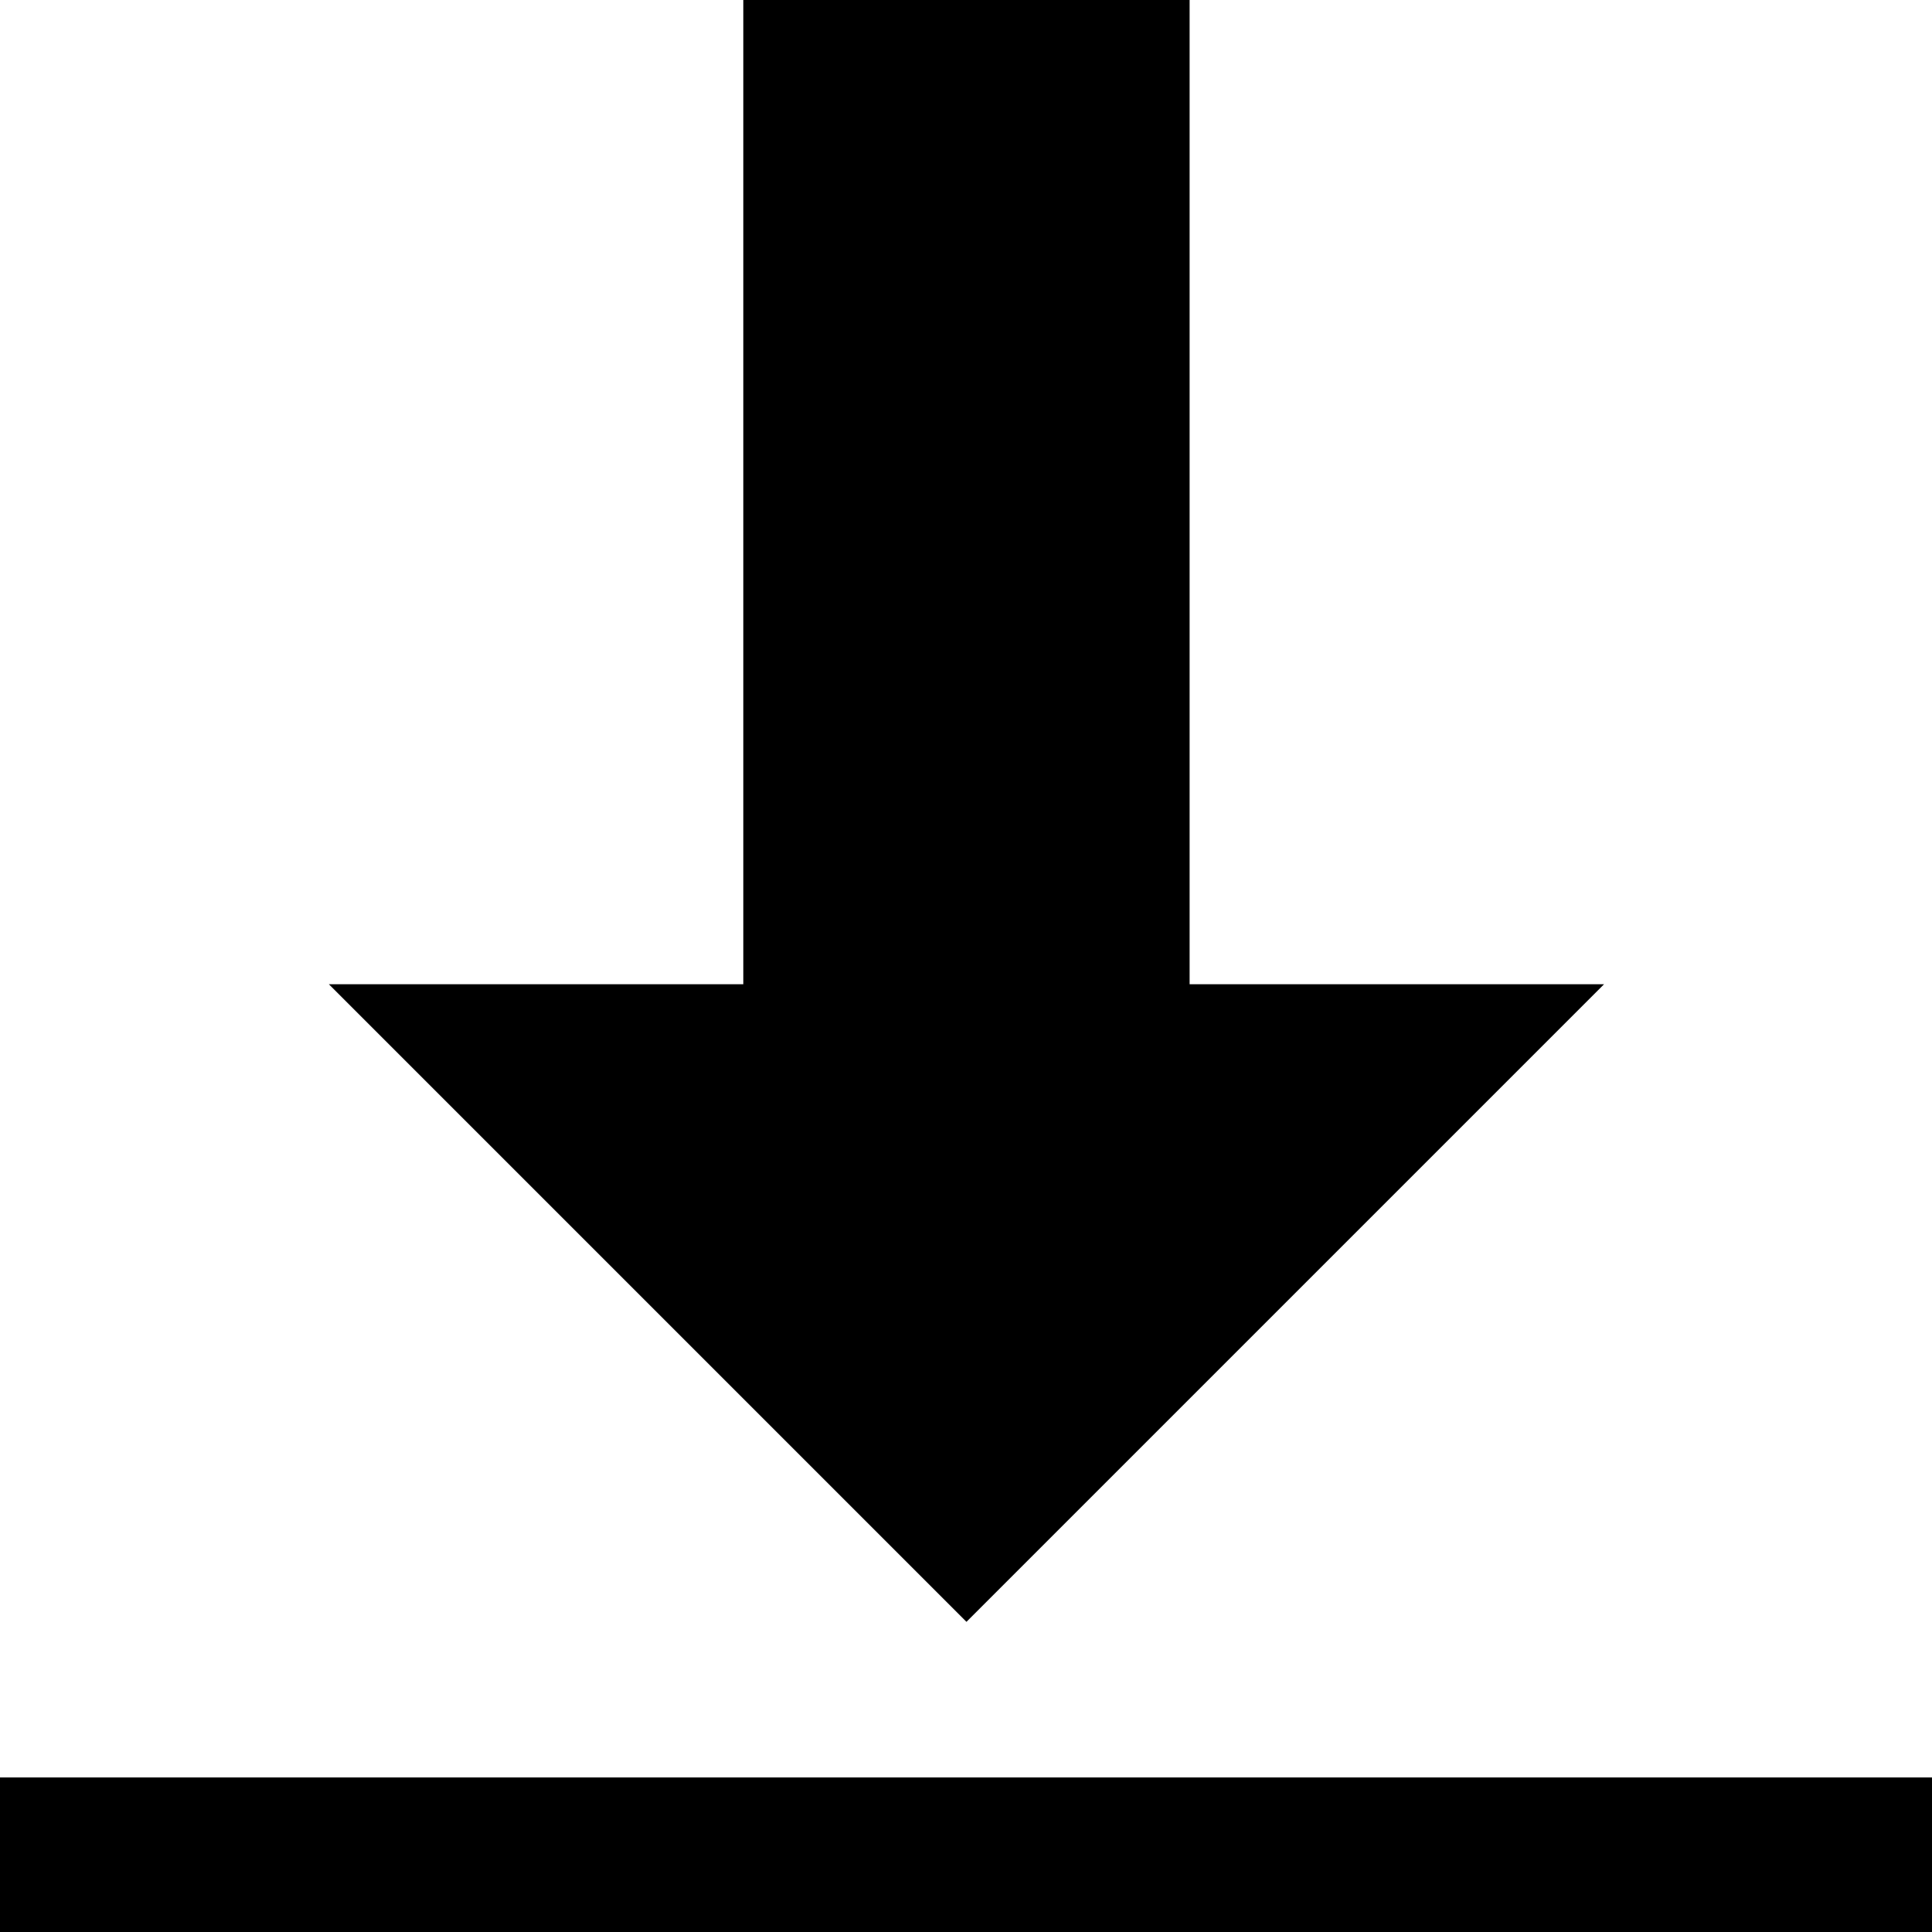
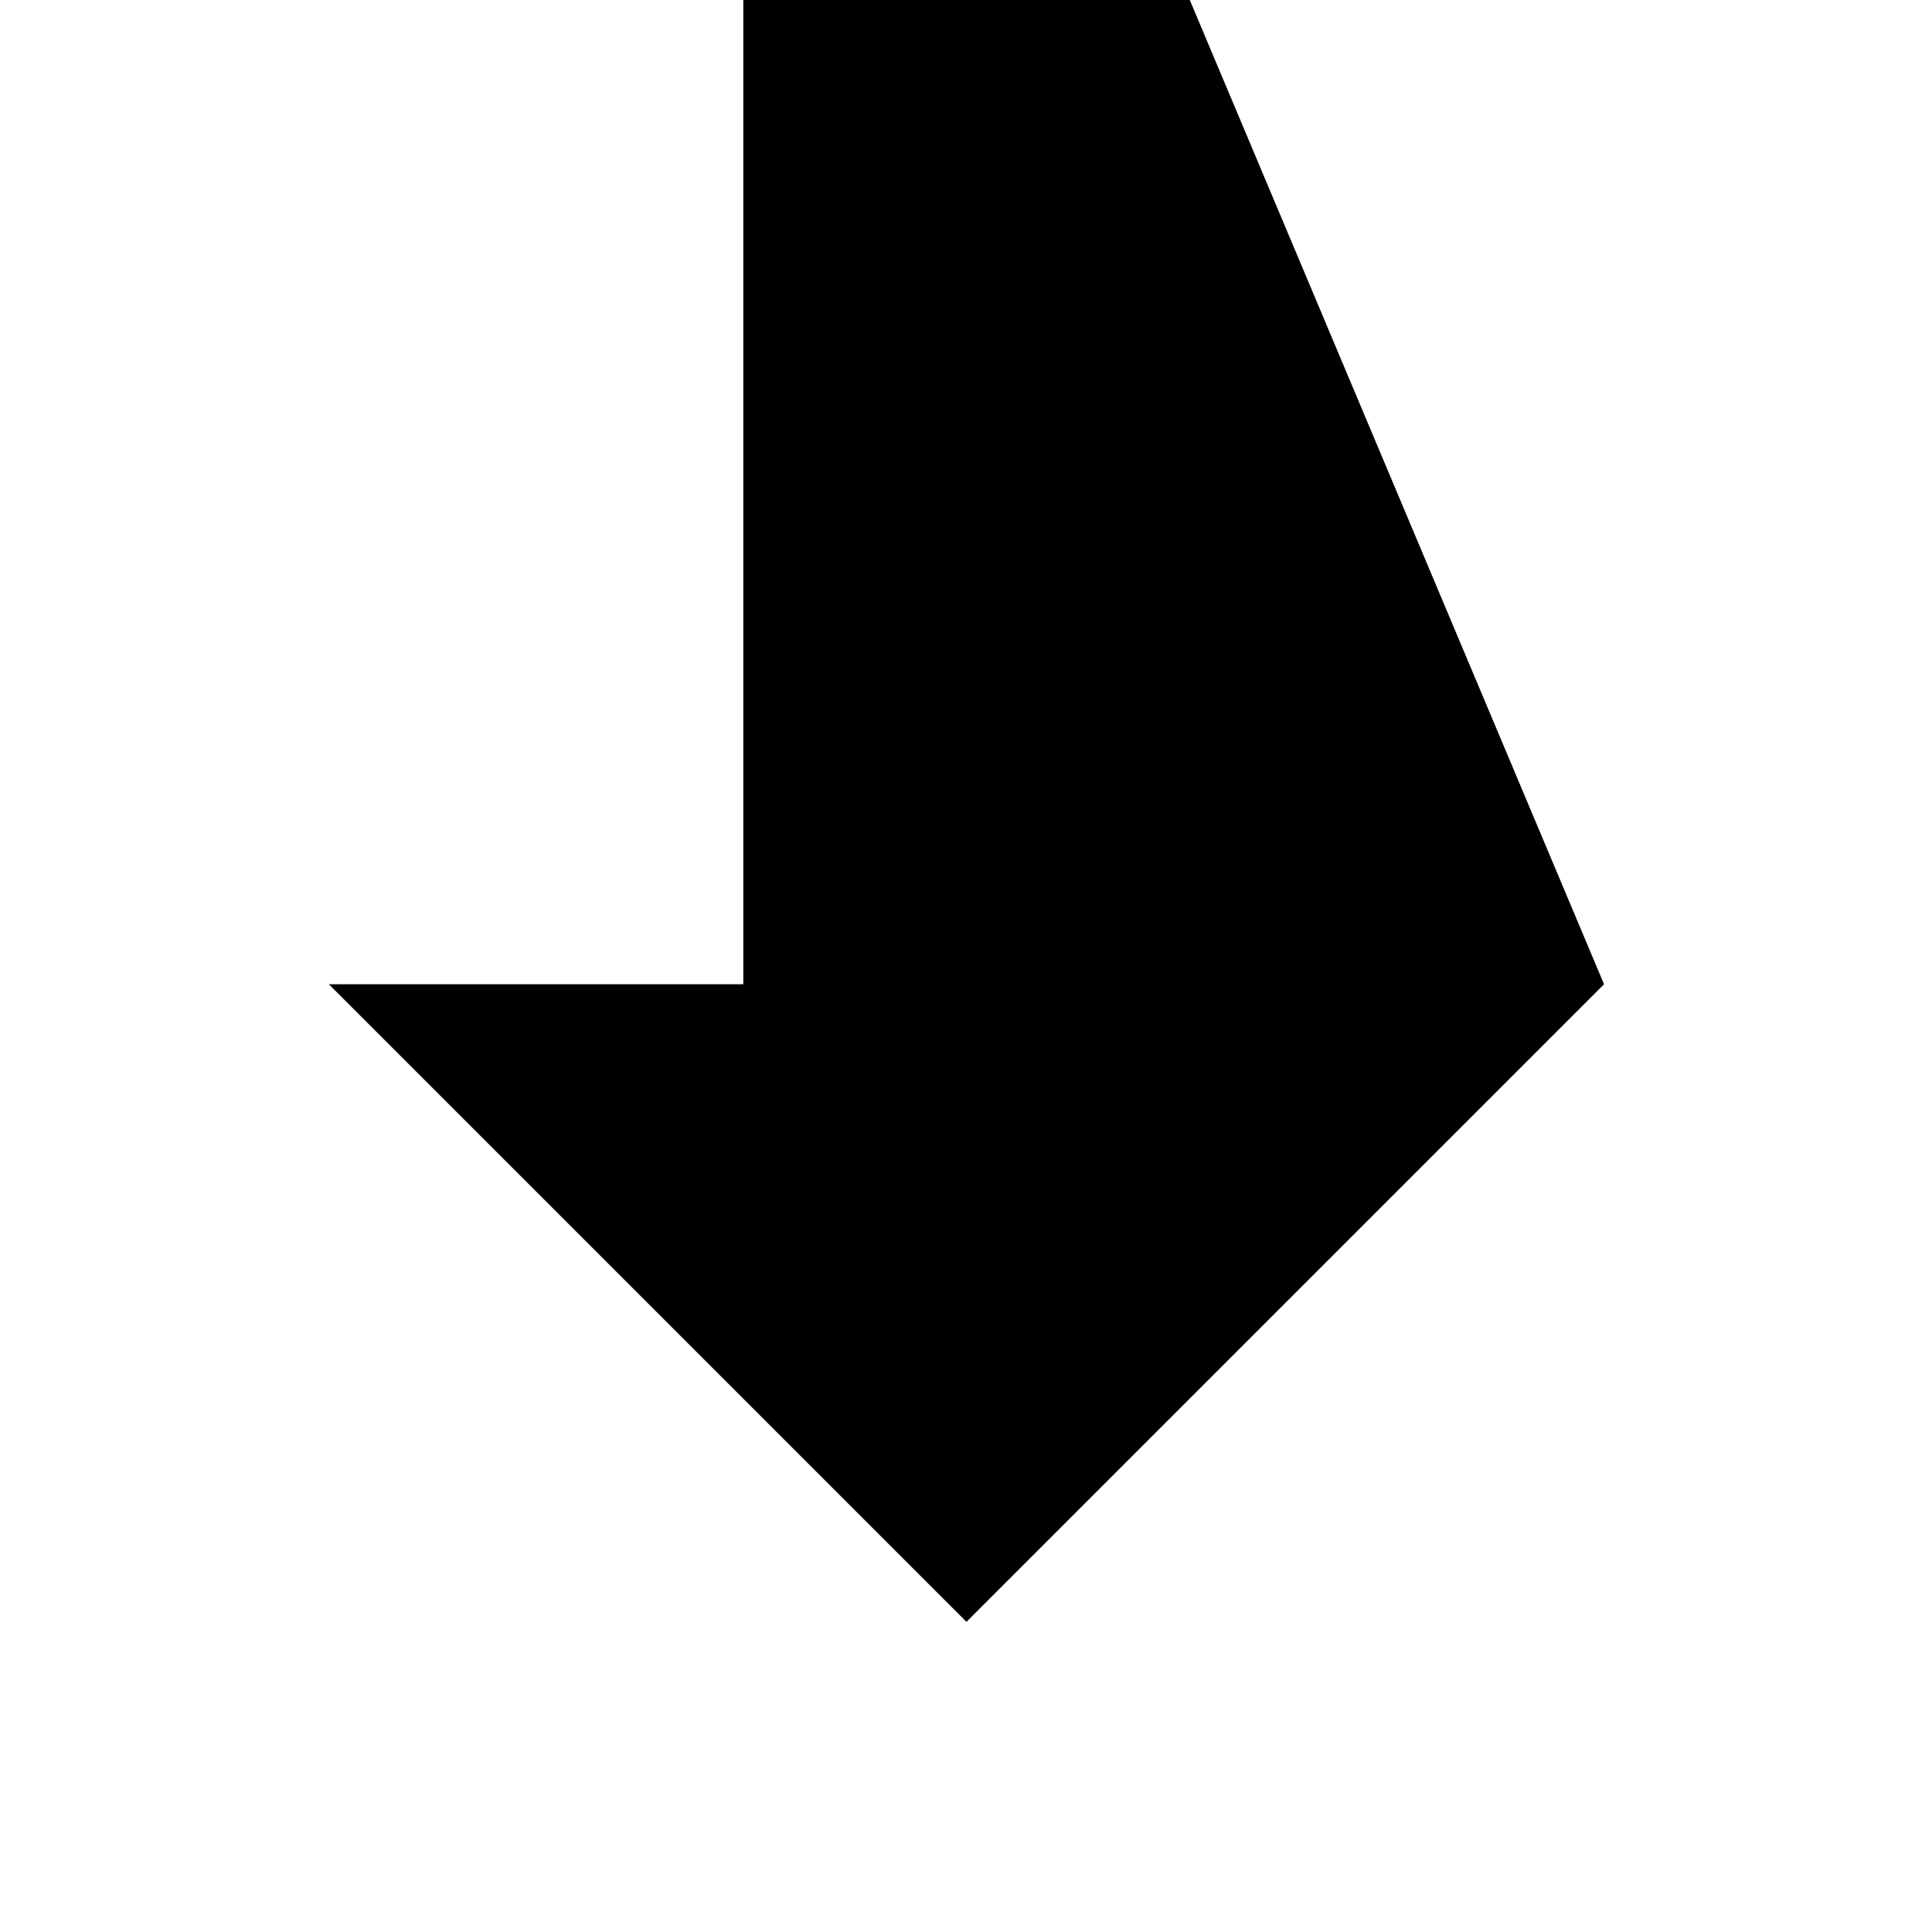
<svg xmlns="http://www.w3.org/2000/svg" width="100%" height="100%" viewBox="0 0 500 500" version="1.1" xml:space="preserve" style="fill-rule:evenodd;clip-rule:evenodd;stroke-linejoin:round;stroke-miterlimit:1.414;">
  <g transform="matrix(7.96889e-17,1.312,-1.312,7.96889e-17,557.43,-288.75)">
-     <path d="M220,278.251L220,190.214L414.233,190.214L414.233,108.465L540,234.233L414.233,360L414.233,278.251L220,278.251Z" />
+     <path d="M220,278.251L220,190.214L414.233,108.465L540,234.233L414.233,360L414.233,278.251L220,278.251Z" />
  </g>
-   <rect x="0" y="460" width="500" height="40" />
</svg>